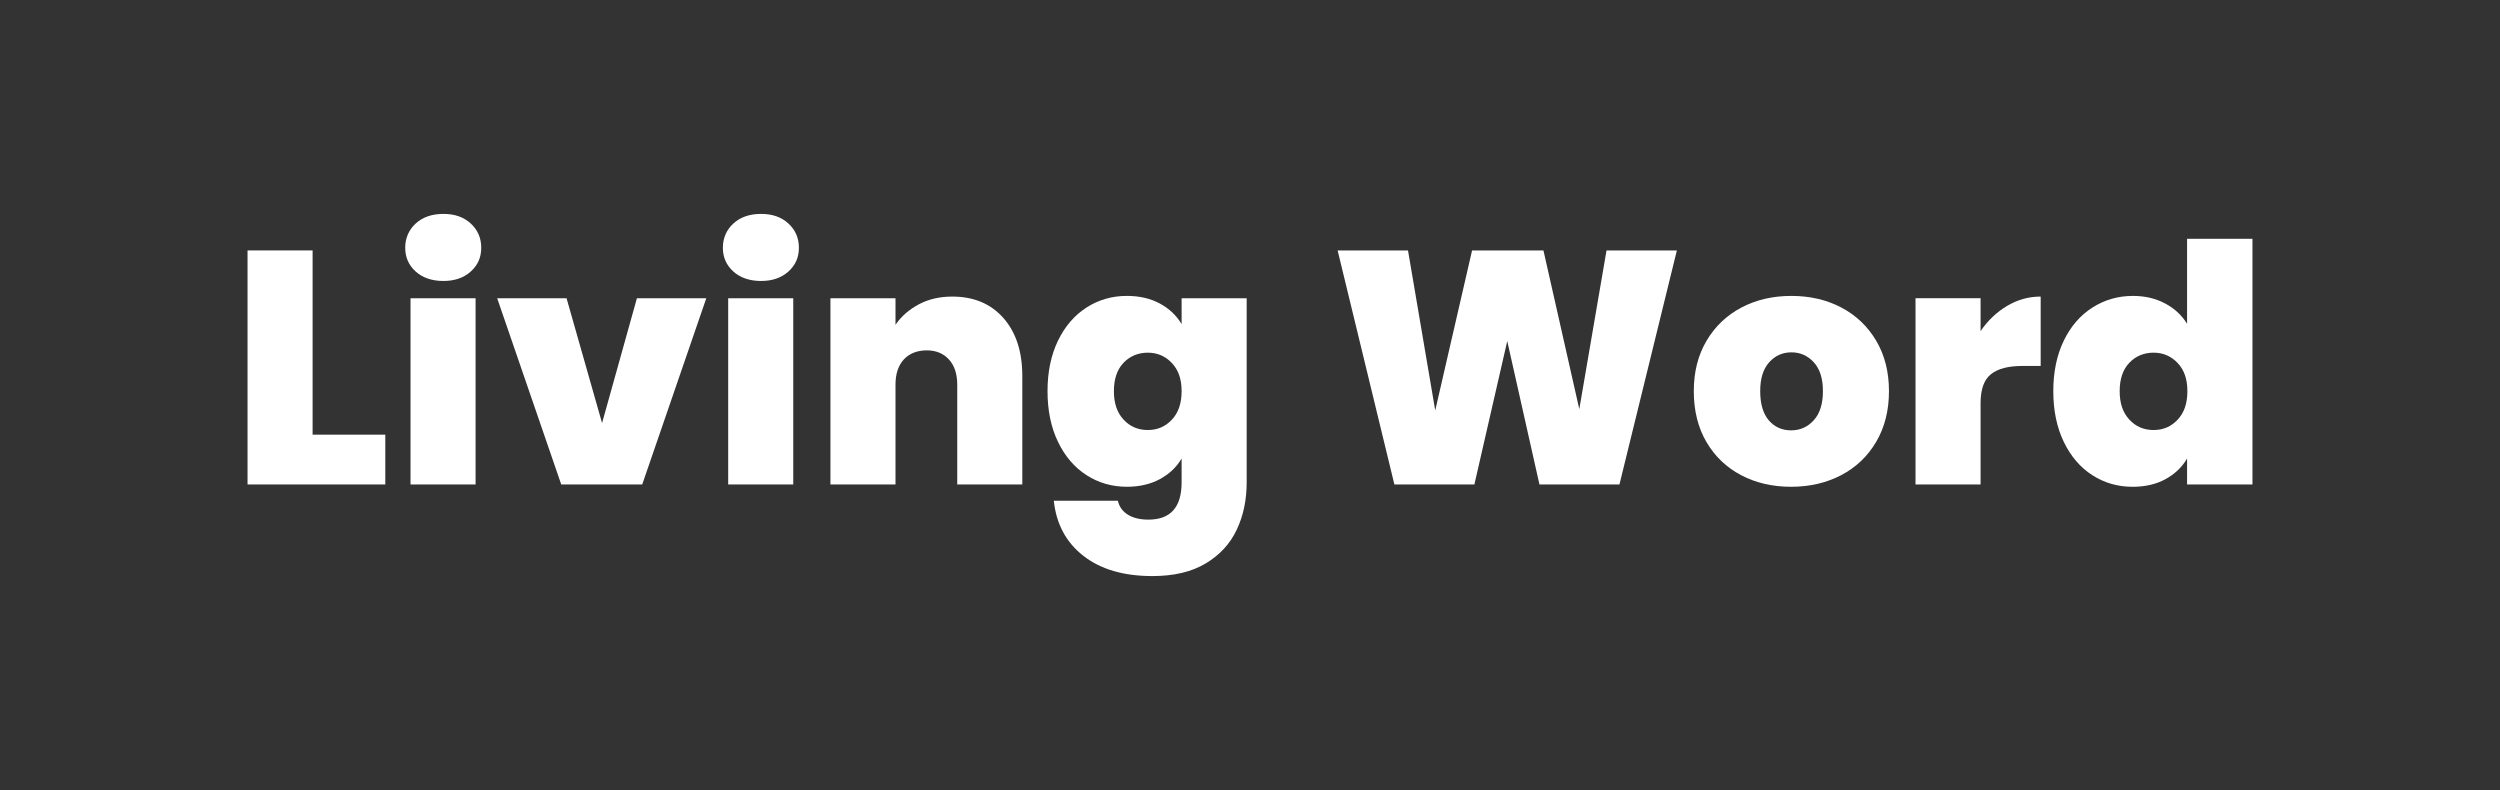
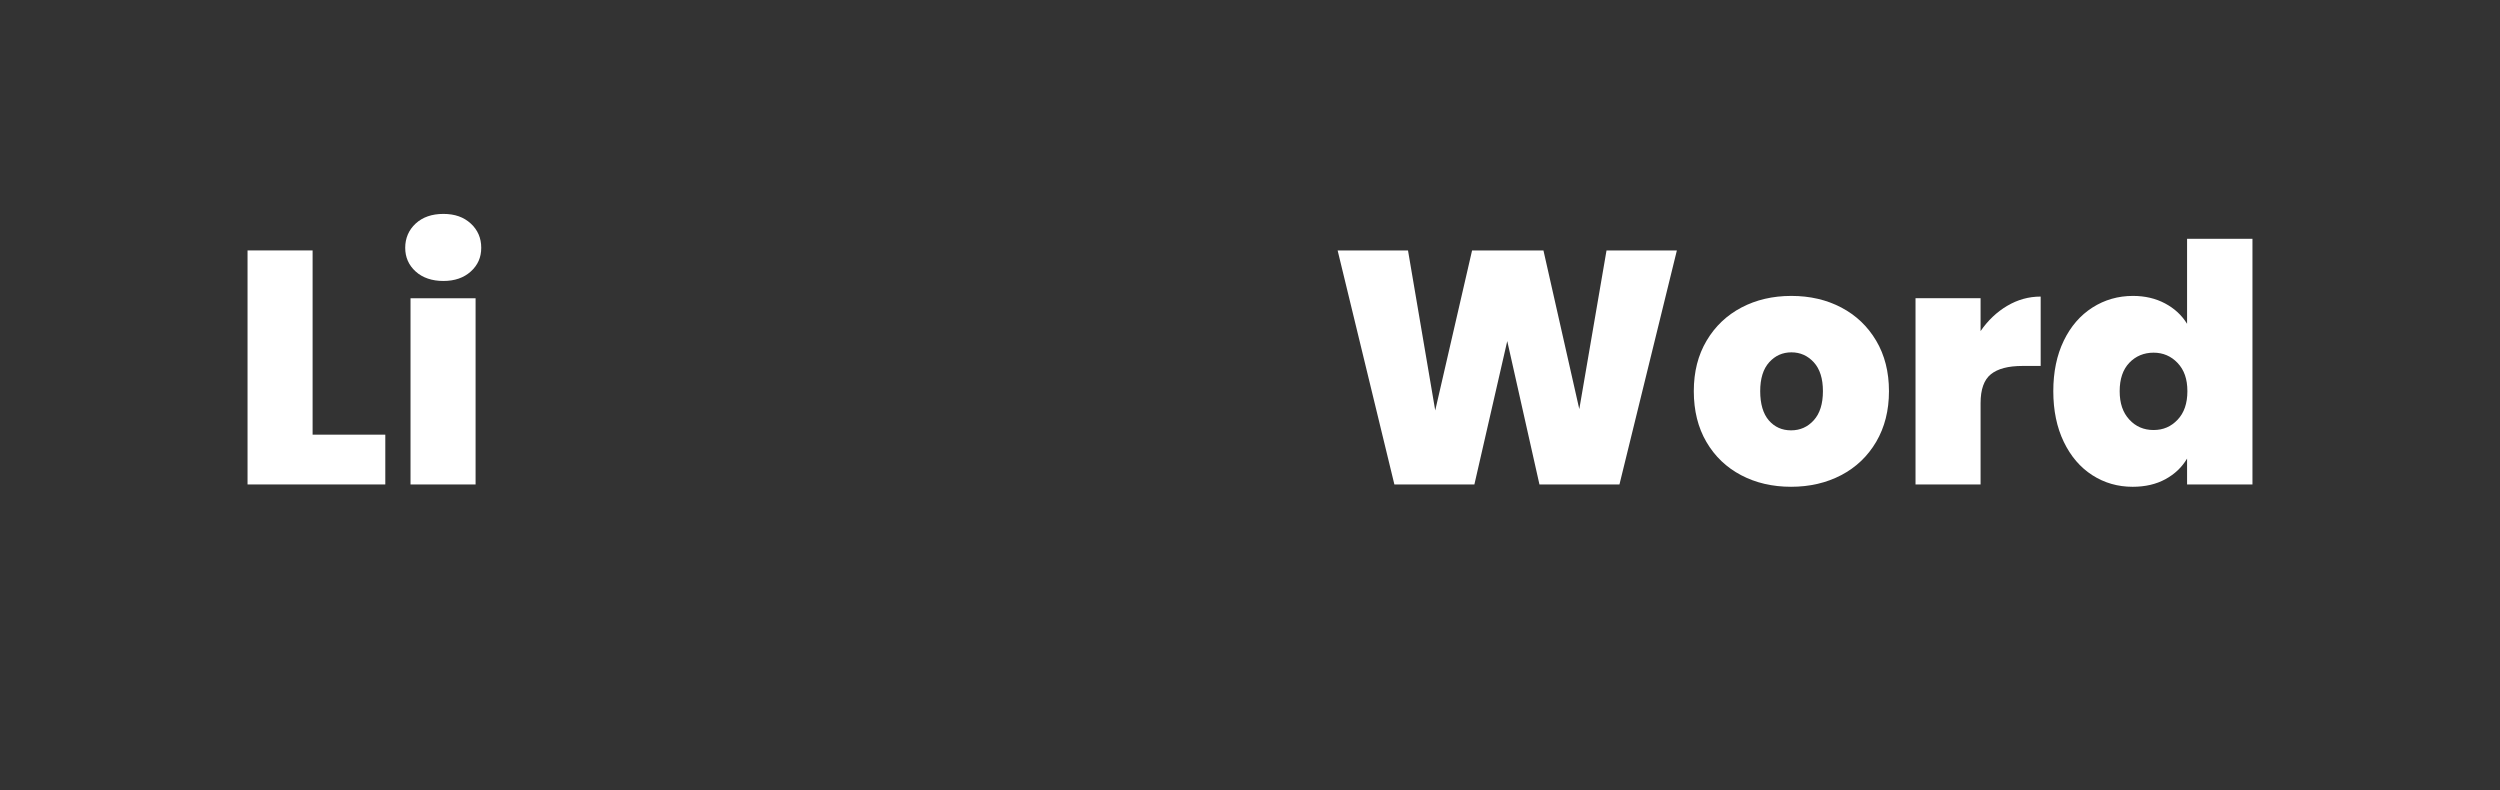
<svg xmlns="http://www.w3.org/2000/svg" id="Layer_2" width="2000" height="632" viewBox="0 0 2000 632">
  <rect x="0" y="0" width="2000" height="632" fill="#333333" stroke="none" />
  <defs>
    <style>.cls-1{fill:none;}.cls-1,.cls-2{stroke-width:0px;}.cls-2{fill:#fff;}</style>
  </defs>
  <g id="Layer_2-2">
-     <rect class="cls-1" width="2000" height="632" />
-   </g>
+     </g>
  <g id="Layer_5">
    <path class="cls-2" d="M250.08,347.73h58.16v39.83h-110.21v-187.22h52.05v147.38Z" />
    <path class="cls-2" d="M332.54,217.21c-5.58-5.05-8.37-11.37-8.37-18.99s2.79-14.25,8.37-19.39c5.58-5.13,12.97-7.7,22.17-7.7s16.33,2.57,21.91,7.7c5.58,5.14,8.37,11.6,8.37,19.39s-2.79,13.94-8.37,18.99c-5.58,5.04-12.88,7.57-21.91,7.57s-16.6-2.52-22.17-7.57ZM380.47,238.59v148.98h-52.05v-148.98h52.05Z" />
-     <path class="cls-2" d="M481.65,338.44l27.88-99.85h55.5l-51.25,148.98h-64.79l-51.25-148.98h55.5l28.41,99.85Z" />
-     <path class="cls-2" d="M586.67,217.21c-5.58-5.05-8.37-11.37-8.37-18.99s2.79-14.25,8.37-19.39c5.58-5.13,12.97-7.7,22.17-7.7s16.33,2.57,21.91,7.7c5.58,5.14,8.37,11.6,8.37,19.39s-2.79,13.94-8.37,18.99c-5.58,5.04-12.88,7.57-21.91,7.57s-16.6-2.52-22.17-7.57ZM634.6,238.59v148.98h-52.05v-148.98h52.05Z" />
-     <path class="cls-2" d="M802.7,254.39c10.09,11.42,15.14,26.87,15.14,46.34v86.84h-52.05v-79.93c0-8.5-2.21-15.18-6.64-20.05-4.43-4.87-10.36-7.3-17.79-7.3s-13.9,2.44-18.32,7.3c-4.43,4.87-6.64,11.55-6.64,20.05v79.93h-52.05v-148.98h52.05v21.24c4.6-6.73,10.8-12.17,18.59-16.33,7.79-4.16,16.73-6.24,26.82-6.24,17.17,0,30.8,5.71,40.9,17.13Z" />
-     <path class="cls-2" d="M927.9,242.84c7.52,4.07,13.32,9.56,17.39,16.46v-20.71h52.05v147.38c0,13.98-2.66,26.6-7.97,37.84-5.31,11.24-13.59,20.22-24.83,26.95-11.25,6.73-25.45,10.09-42.62,10.09-23.02,0-41.43-5.4-55.24-16.2-13.81-10.8-21.69-25.49-23.63-44.08h51.25c1.06,4.78,3.72,8.5,7.97,11.15,4.25,2.66,9.73,3.98,16.46,3.98,17.7,0,26.56-9.92,26.56-29.74v-19.12c-4.08,6.9-9.87,12.39-17.39,16.46-7.53,4.07-16.33,6.11-26.42,6.11-11.86,0-22.62-3.09-32.26-9.29-9.65-6.2-17.26-15.09-22.84-26.69-5.58-11.59-8.36-25.09-8.36-40.5s2.79-28.85,8.36-40.36c5.58-11.51,13.19-20.36,22.84-26.56,9.65-6.2,20.4-9.29,32.26-9.29,10.09,0,18.9,2.04,26.42,6.11ZM937.46,290.37c-5.22-5.49-11.64-8.23-19.25-8.23s-14.25,2.7-19.39,8.1c-5.14,5.4-7.7,12.97-7.7,22.71s2.56,17.13,7.7,22.71c5.13,5.58,11.59,8.36,19.39,8.36s14.03-2.74,19.25-8.23c5.22-5.49,7.83-13.1,7.83-22.84s-2.61-17.08-7.83-22.57Z" />
    <path class="cls-2" d="M1341.5,200.35l-45.94,187.22h-64l-25.76-114.72-26.29,114.72h-64l-45.41-187.22h56.3l21.78,128,29.48-128h57.09l28.68,126.94,21.78-126.94h56.3Z" />
    <path class="cls-2" d="M1392.88,380.13c-11.78-6.2-21.02-15.05-27.75-26.56-6.73-11.51-10.09-25.05-10.09-40.63s3.41-28.85,10.22-40.36c6.81-11.51,16.11-20.36,27.88-26.56,11.77-6.2,25.1-9.29,39.97-9.29s28.19,3.1,39.97,9.29c11.77,6.2,21.07,15.05,27.88,26.56,6.81,11.51,10.22,24.96,10.22,40.36s-3.41,28.9-10.22,40.5c-6.82,11.6-16.16,20.49-28.02,26.69-11.86,6.2-25.23,9.29-40.1,9.29s-28.2-3.09-39.97-9.29ZM1451.04,336.18c4.87-5.4,7.3-13.15,7.3-23.24s-2.44-17.79-7.3-23.1c-4.87-5.31-10.85-7.97-17.92-7.97s-13.01,2.66-17.79,7.97c-4.78,5.31-7.17,13.01-7.17,23.1s2.3,18.06,6.9,23.37c4.6,5.31,10.53,7.97,17.79,7.97s13.32-2.7,18.19-8.1Z" />
    <path class="cls-2" d="M1605.72,244.7c8.32-4.95,17.26-7.44,26.82-7.44v55.5h-14.61c-11.33,0-19.74,2.22-25.23,6.64-5.49,4.43-8.23,12.13-8.23,23.1v65.06h-52.05v-148.98h52.05v26.29c5.84-8.5,12.92-15.22,21.24-20.18Z" />
    <path class="cls-2" d="M1651,272.58c5.58-11.51,13.23-20.36,22.97-26.56,9.73-6.2,20.54-9.29,32.4-9.29,9.56,0,18.1,1.99,25.63,5.98,7.52,3.98,13.41,9.43,17.66,16.33v-67.98h52.31v196.51h-52.31v-20.71c-4.08,6.9-9.83,12.39-17.26,16.46-7.44,4.07-16.2,6.11-26.29,6.11-11.86,0-22.62-3.09-32.26-9.29-9.65-6.2-17.26-15.09-22.84-26.69-5.58-11.59-8.37-25.09-8.37-40.5s2.79-28.85,8.37-40.36ZM1742.08,290.37c-5.22-5.49-11.64-8.23-19.25-8.23s-14.25,2.7-19.39,8.1c-5.14,5.4-7.7,12.97-7.7,22.71s2.56,17.13,7.7,22.71c5.13,5.58,11.59,8.36,19.39,8.36s14.03-2.74,19.25-8.23c5.22-5.49,7.83-13.1,7.83-22.84s-2.61-17.08-7.83-22.57Z" />
  </g>
</svg>